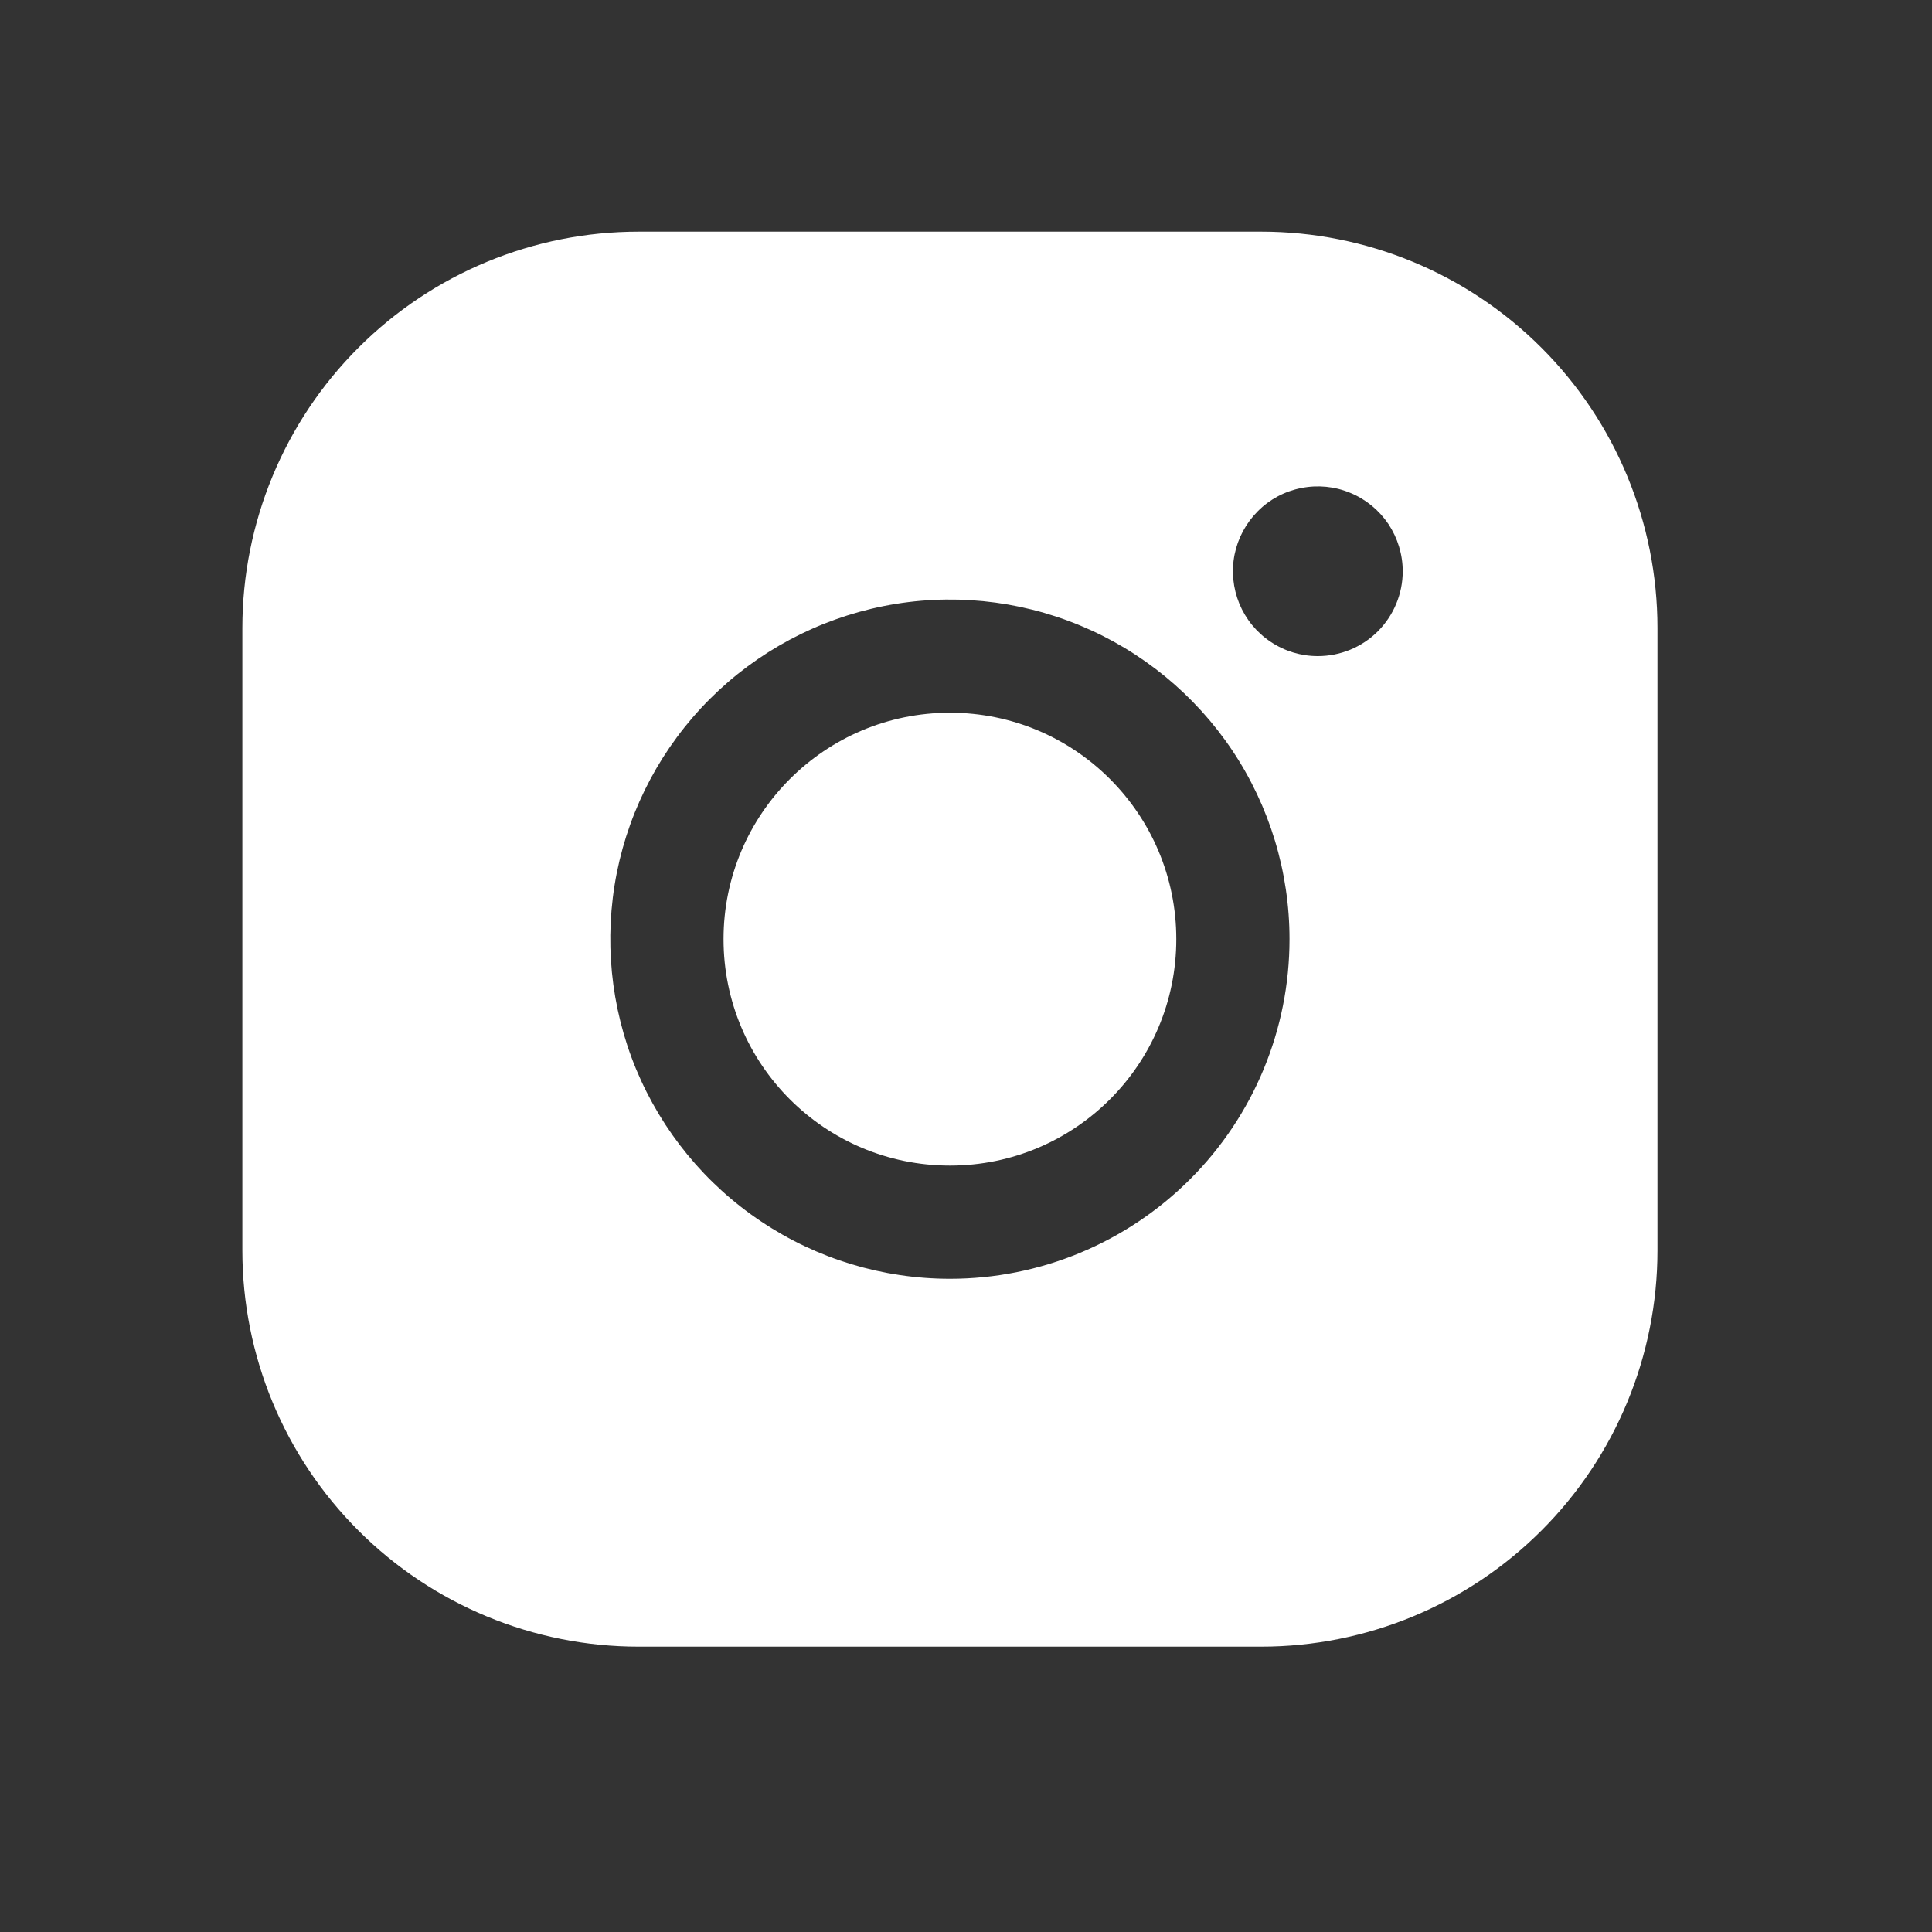
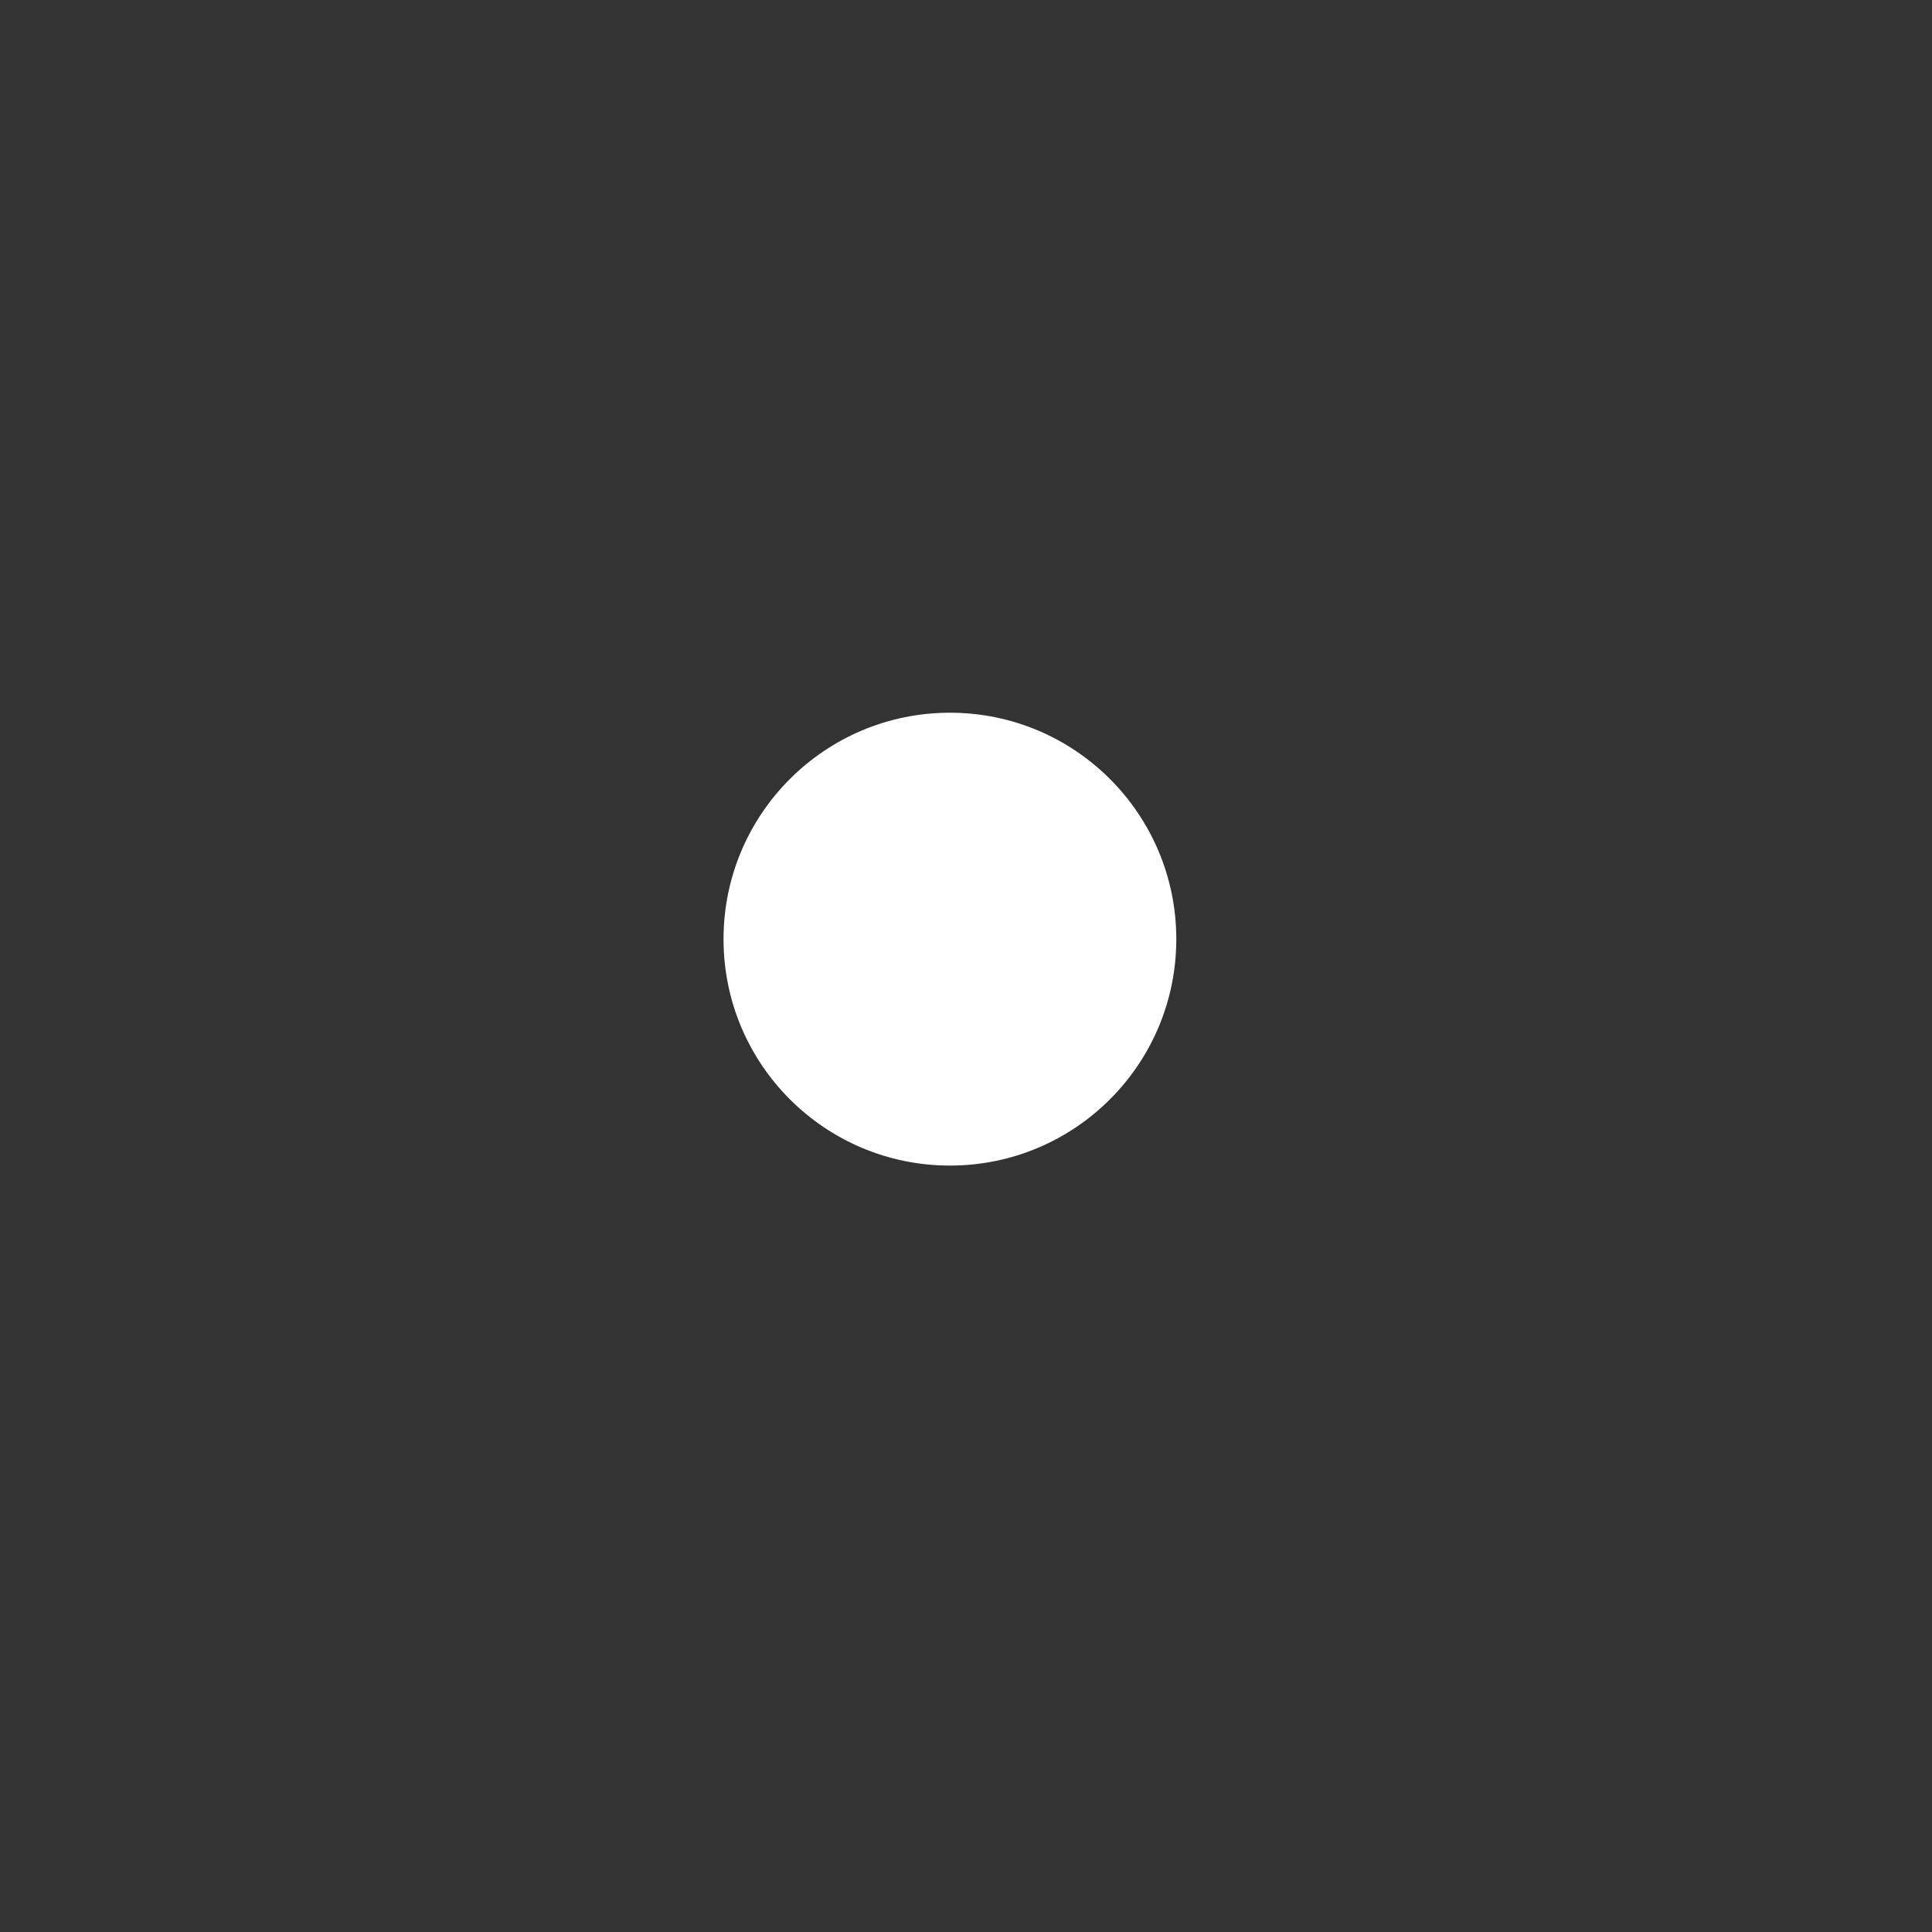
<svg xmlns="http://www.w3.org/2000/svg" width="20" height="20" viewBox="0 0 20 20" fill="none">
  <rect x="0" y="0" width="20" height="20" fill="#333333" stroke="none" />
  <path d="M9.834 12.066C11.128 12.066 12.177 11.017 12.177 9.722C12.177 8.428 11.128 7.378 9.834 7.378C8.539 7.378 7.49 8.428 7.49 9.722C7.49 11.017 8.539 12.066 9.834 12.066Z" fill="white" />
-   <path d="M13.056 2.398H6.611C5.523 2.398 4.48 2.83 3.711 3.599C2.941 4.368 2.509 5.412 2.509 6.5V12.945C2.509 14.033 2.941 15.076 3.711 15.845C4.48 16.614 5.523 17.046 6.611 17.046H13.056C14.144 17.046 15.187 16.614 15.956 15.845C16.726 15.076 17.158 14.033 17.158 12.945V6.5C17.158 5.412 16.726 4.368 15.956 3.599C15.187 2.83 14.144 2.398 13.056 2.398ZM9.834 13.238C9.138 13.238 8.458 13.032 7.88 12.645C7.302 12.259 6.852 11.71 6.585 11.068C6.319 10.425 6.25 9.718 6.385 9.036C6.521 8.354 6.856 7.728 7.348 7.236C7.839 6.745 8.466 6.41 9.148 6.274C9.83 6.138 10.537 6.208 11.179 6.474C11.821 6.74 12.37 7.191 12.757 7.769C13.143 8.347 13.349 9.027 13.349 9.722C13.349 10.655 12.979 11.549 12.319 12.208C11.66 12.867 10.766 13.238 9.834 13.238ZM13.642 6.792C13.468 6.792 13.298 6.741 13.154 6.644C13.009 6.548 12.897 6.411 12.83 6.25C12.764 6.089 12.746 5.913 12.78 5.742C12.814 5.572 12.898 5.415 13.021 5.292C13.143 5.169 13.3 5.085 13.471 5.052C13.641 5.018 13.818 5.035 13.978 5.102C14.139 5.168 14.276 5.281 14.373 5.425C14.469 5.57 14.521 5.74 14.521 5.914C14.521 6.147 14.428 6.37 14.264 6.535C14.099 6.7 13.875 6.792 13.642 6.792Z" fill="white" />
</svg>